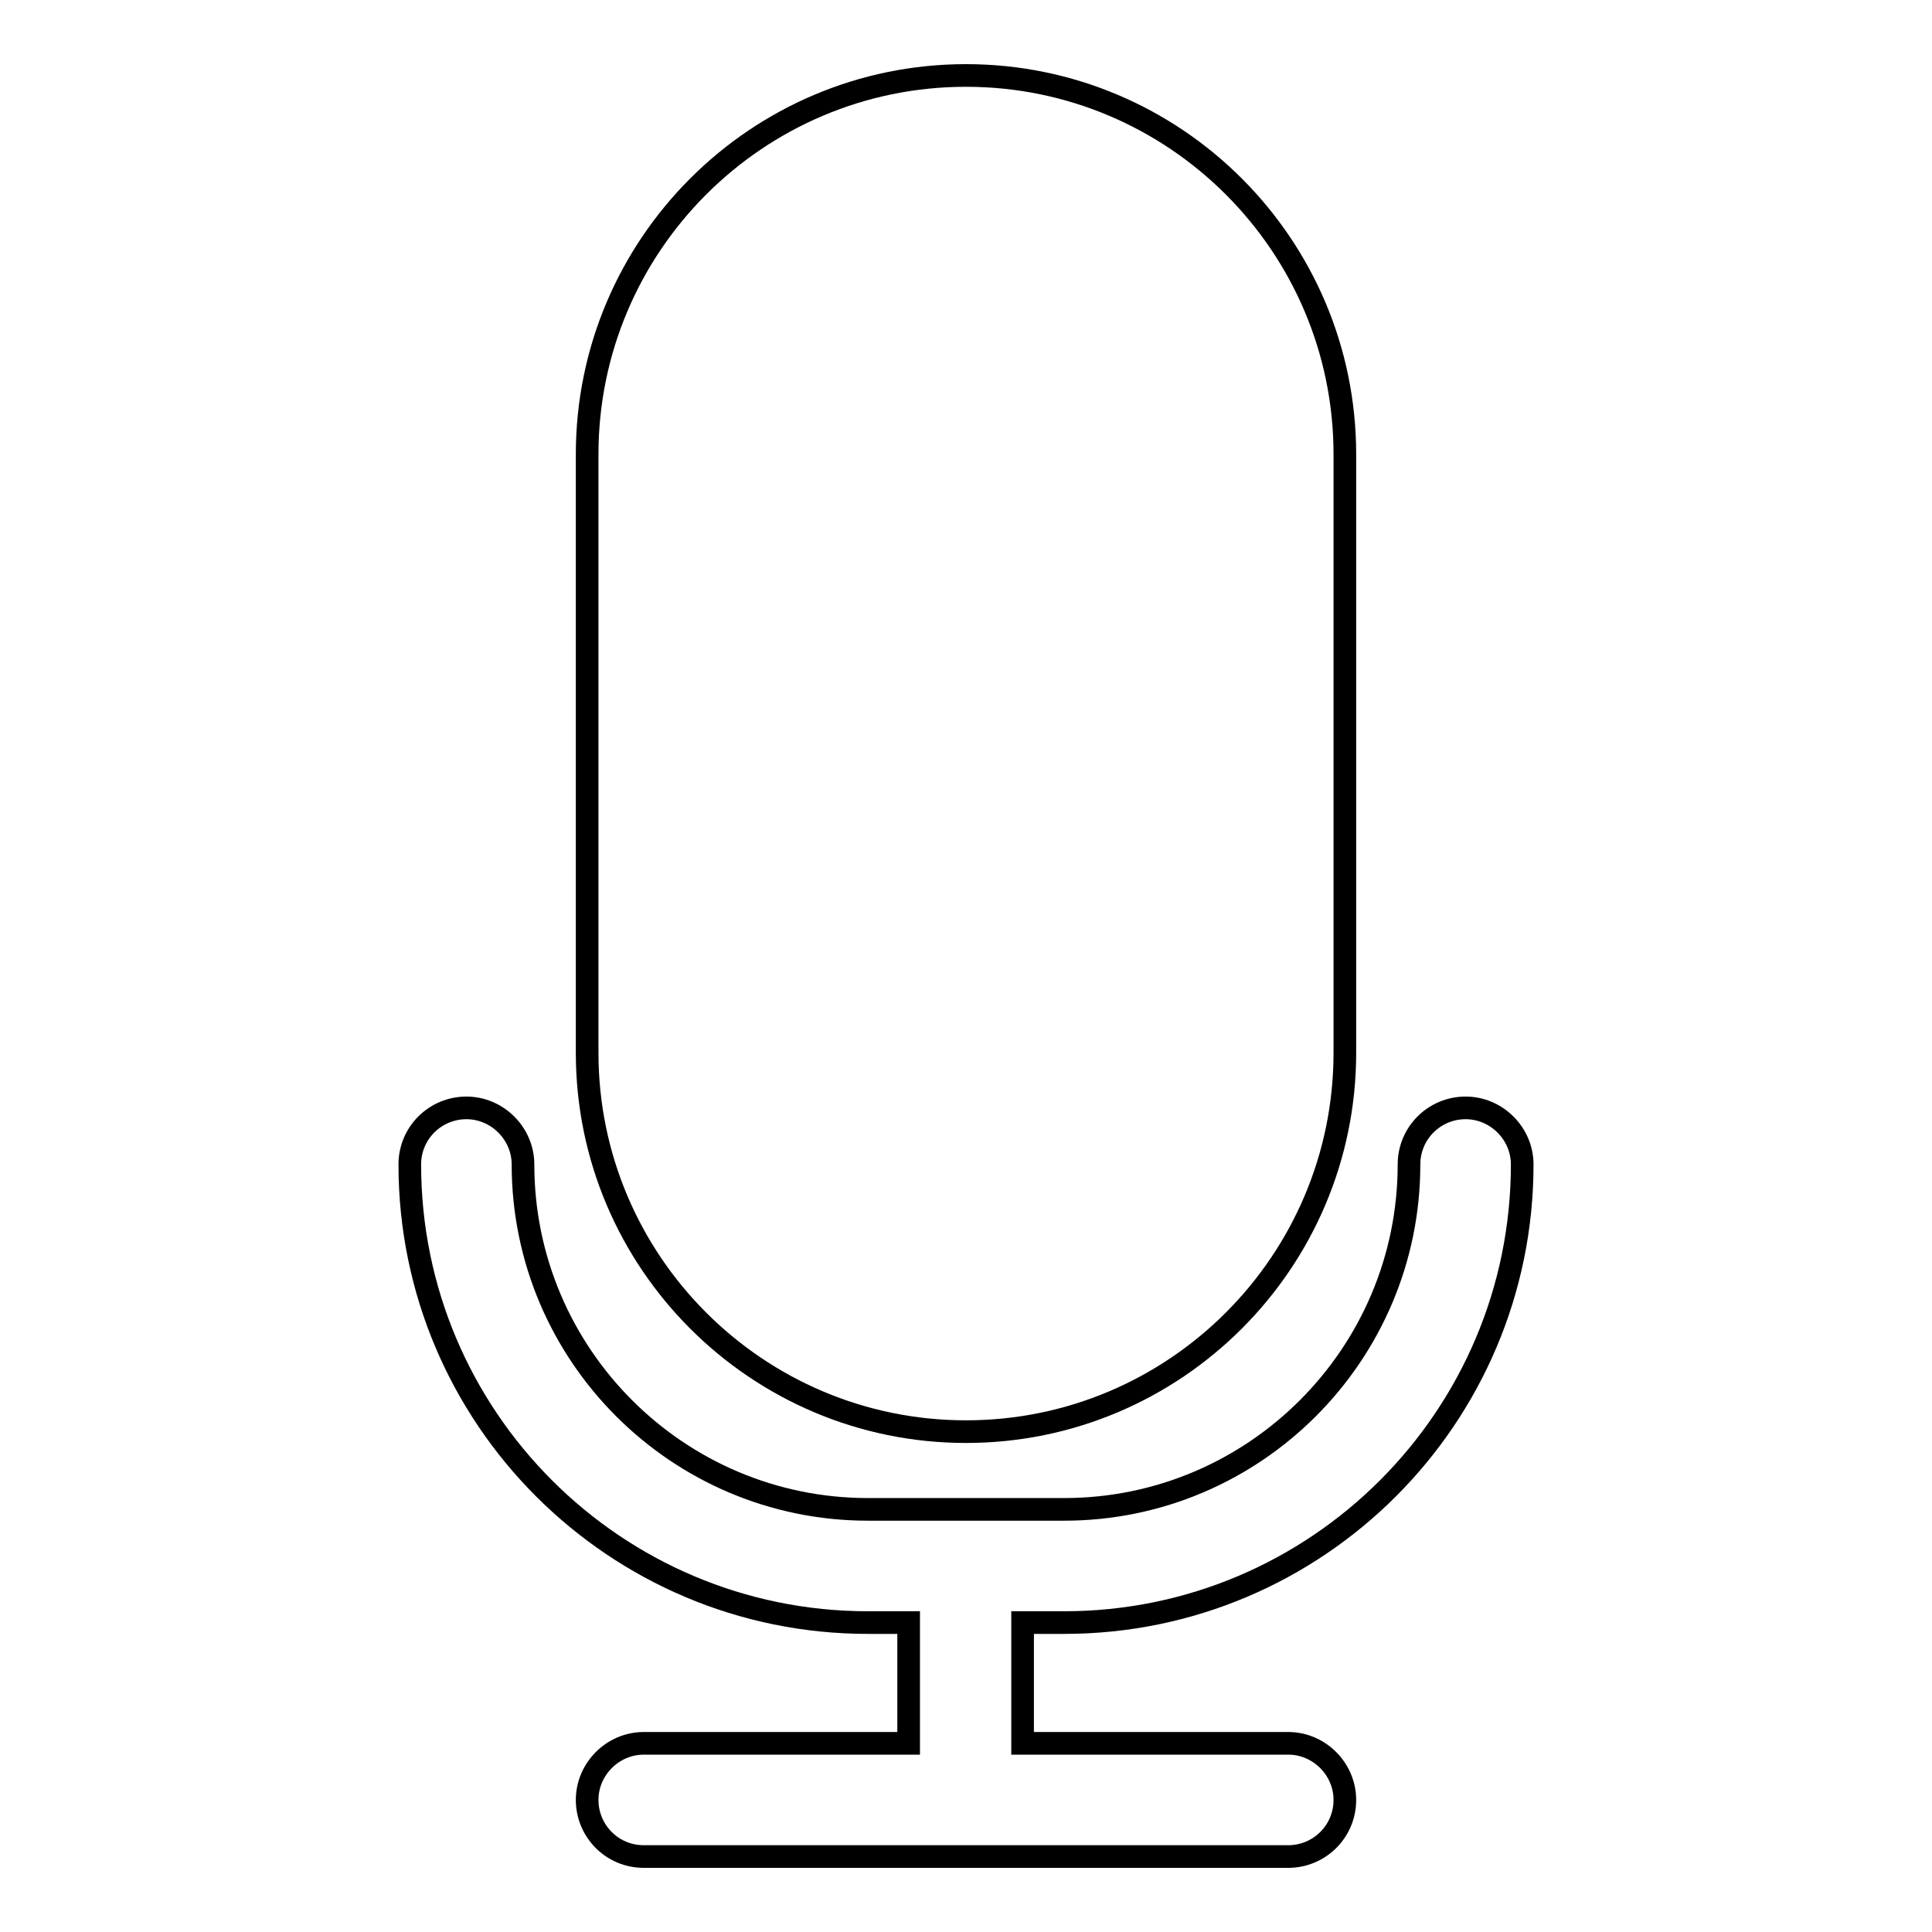
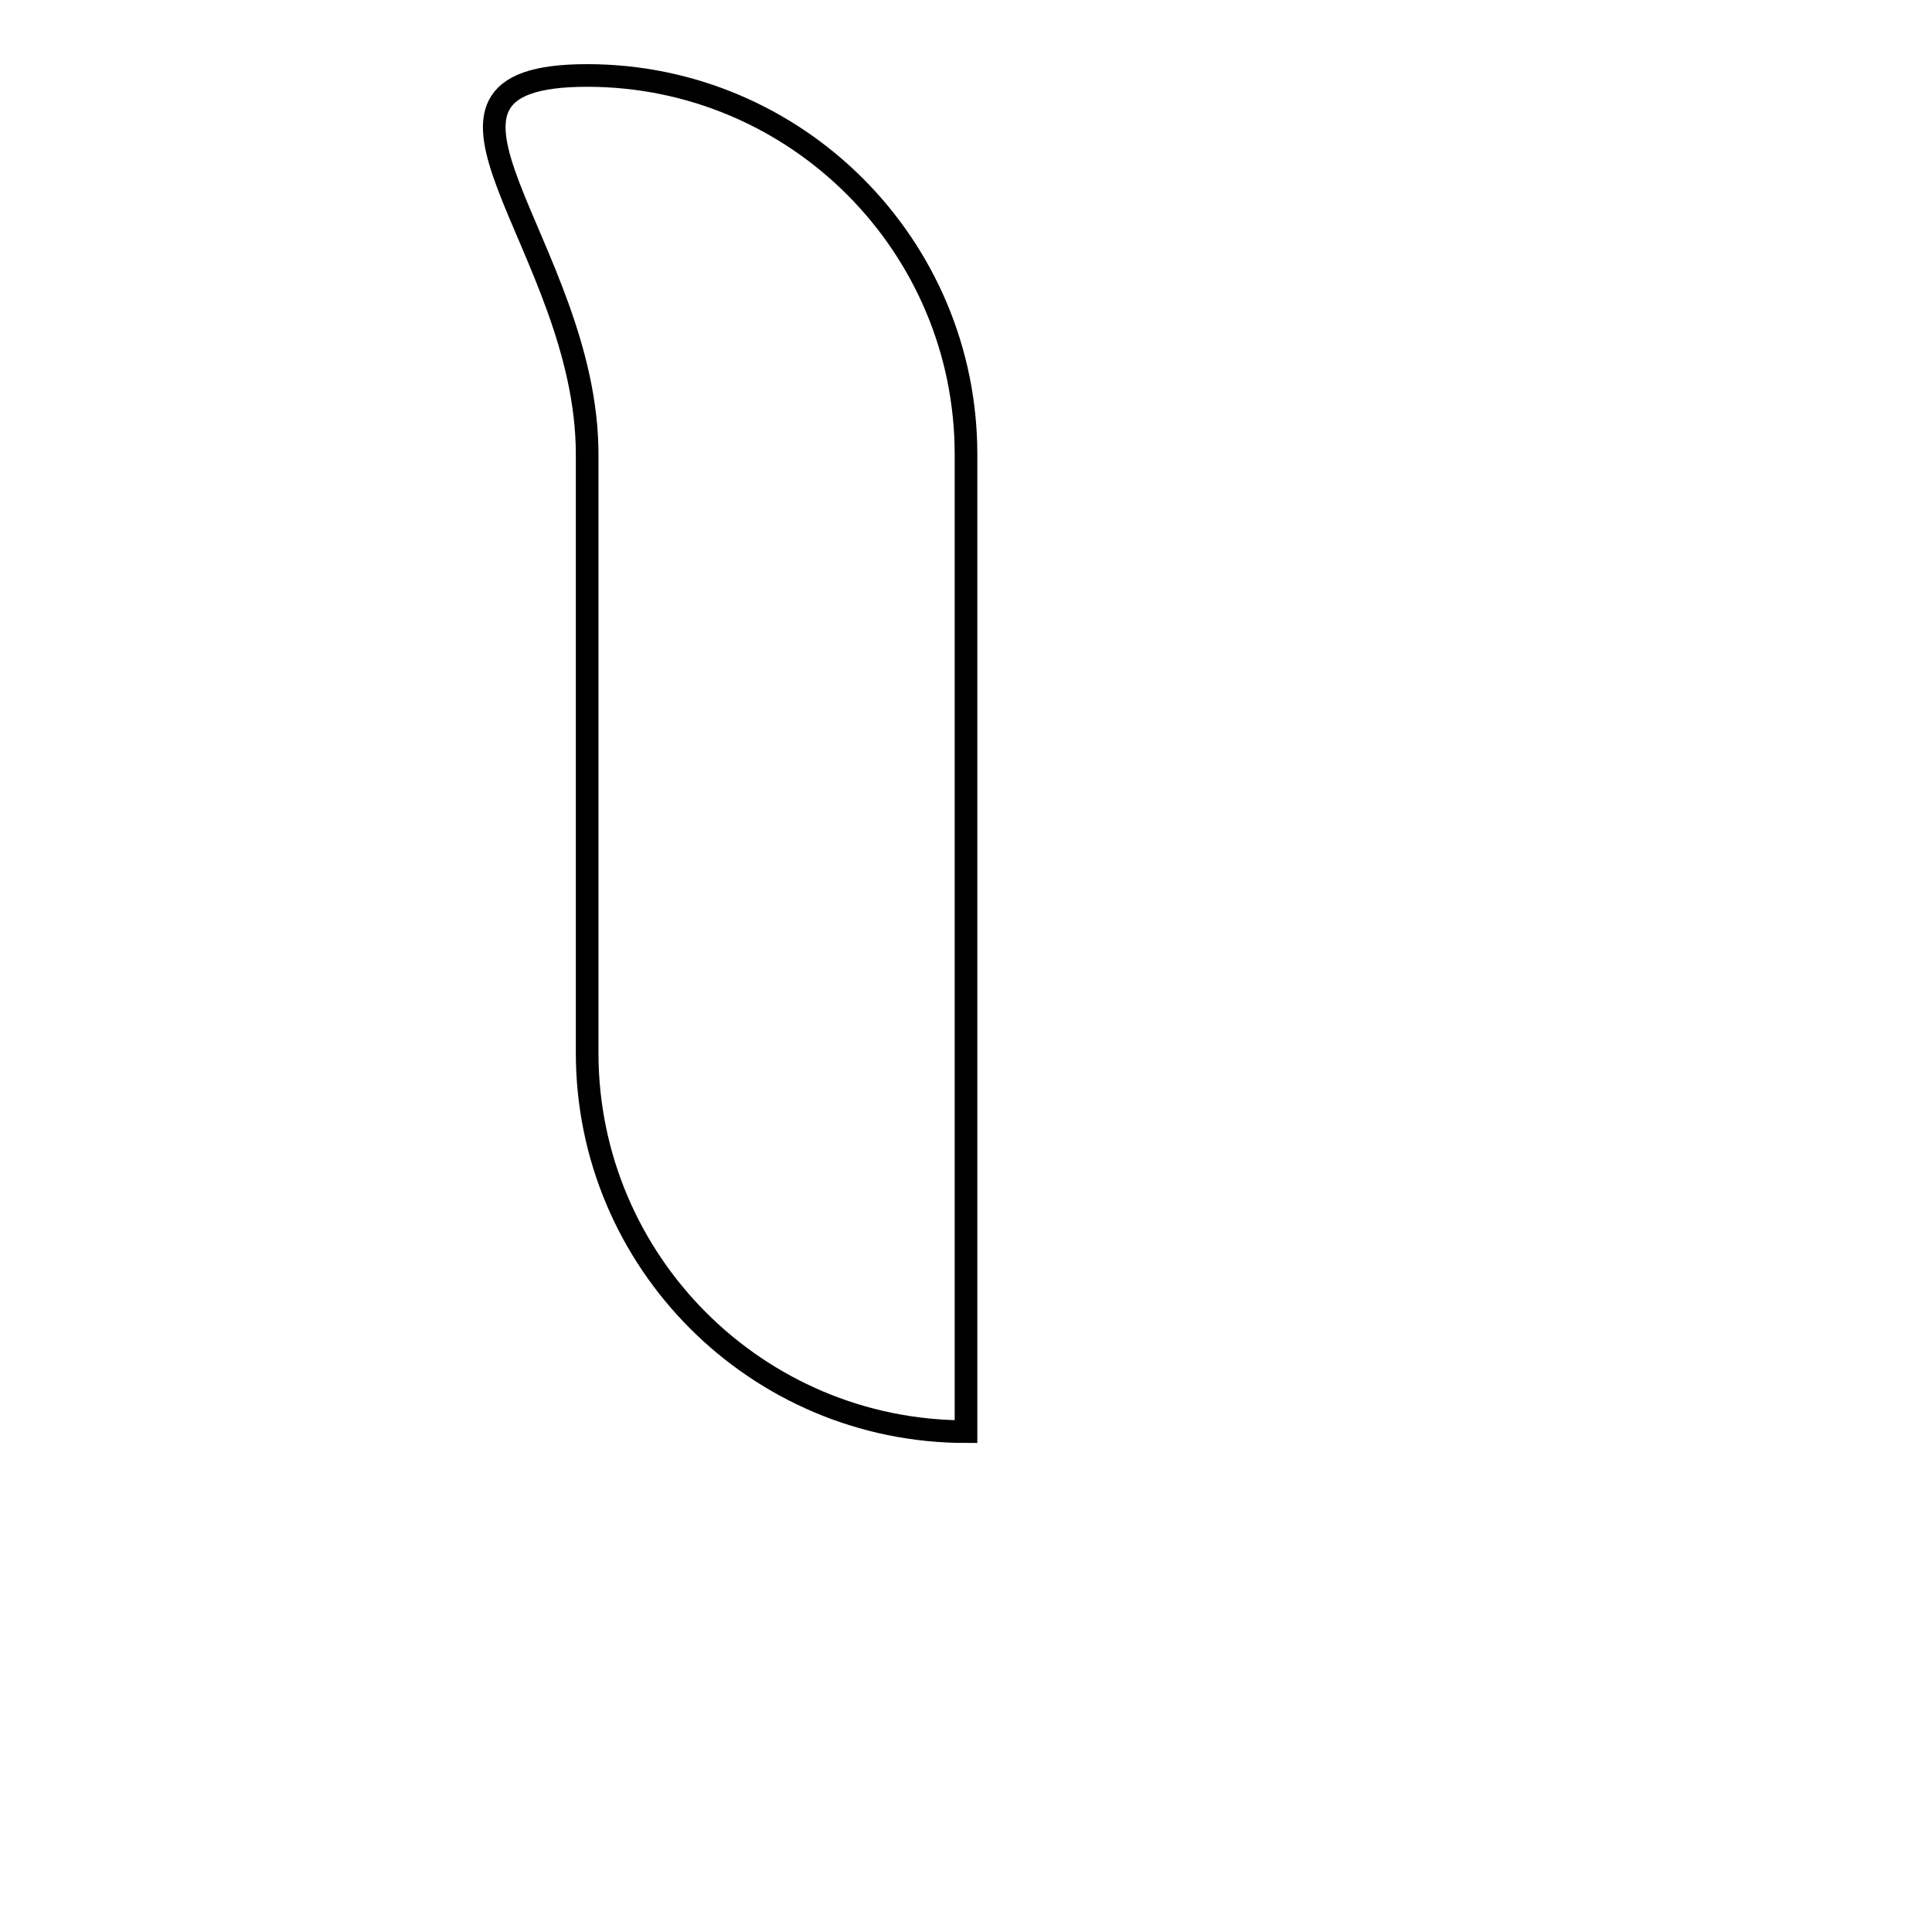
<svg xmlns="http://www.w3.org/2000/svg" version="1.1" x="0px" y="0px" viewBox="0 0 256 256" enable-background="new 0 0 256 256" xml:space="preserve">
  <g>
    <g>
      <g>
        <g>
-           <path stroke-width="3" fill-opacity="0" stroke="#000000" d="M128,189.7c27.7,0,50.2-22.5,50.2-50.2V60.2c0-27.7-22.5-50.2-50.2-50.2S77.8,32.5,77.8,60.2v79.3C77.8,167.2,100.3,189.7,128,189.7z" />
-           <path stroke-width="3" fill-opacity="0" stroke="#000000" d="M141,215c33.5,0,60.7-27.2,60.7-60.7c0-4.1-3.4-7.5-7.5-7.5s-7.5,3.3-7.5,7.5c0,25.2-20.5,45.7-45.7,45.7H115c-25.2,0-45.7-20.5-45.7-45.7c0-4.1-3.4-7.5-7.5-7.5s-7.5,3.3-7.5,7.5c0,33.5,27.2,60.7,60.7,60.7h5.4V231H85.3c-4.1,0-7.5,3.4-7.5,7.5c0,4.1,3.3,7.5,7.5,7.5h85.4c4.1,0,7.5-3.3,7.5-7.5c0-4.1-3.4-7.5-7.5-7.5h-35.2V215H141z" />
+           <path stroke-width="3" fill-opacity="0" stroke="#000000" d="M128,189.7V60.2c0-27.7-22.5-50.2-50.2-50.2S77.8,32.5,77.8,60.2v79.3C77.8,167.2,100.3,189.7,128,189.7z" />
        </g>
      </g>
      <g />
      <g />
      <g />
      <g />
      <g />
      <g />
      <g />
      <g />
      <g />
      <g />
      <g />
      <g />
      <g />
      <g />
      <g />
    </g>
  </g>
</svg>